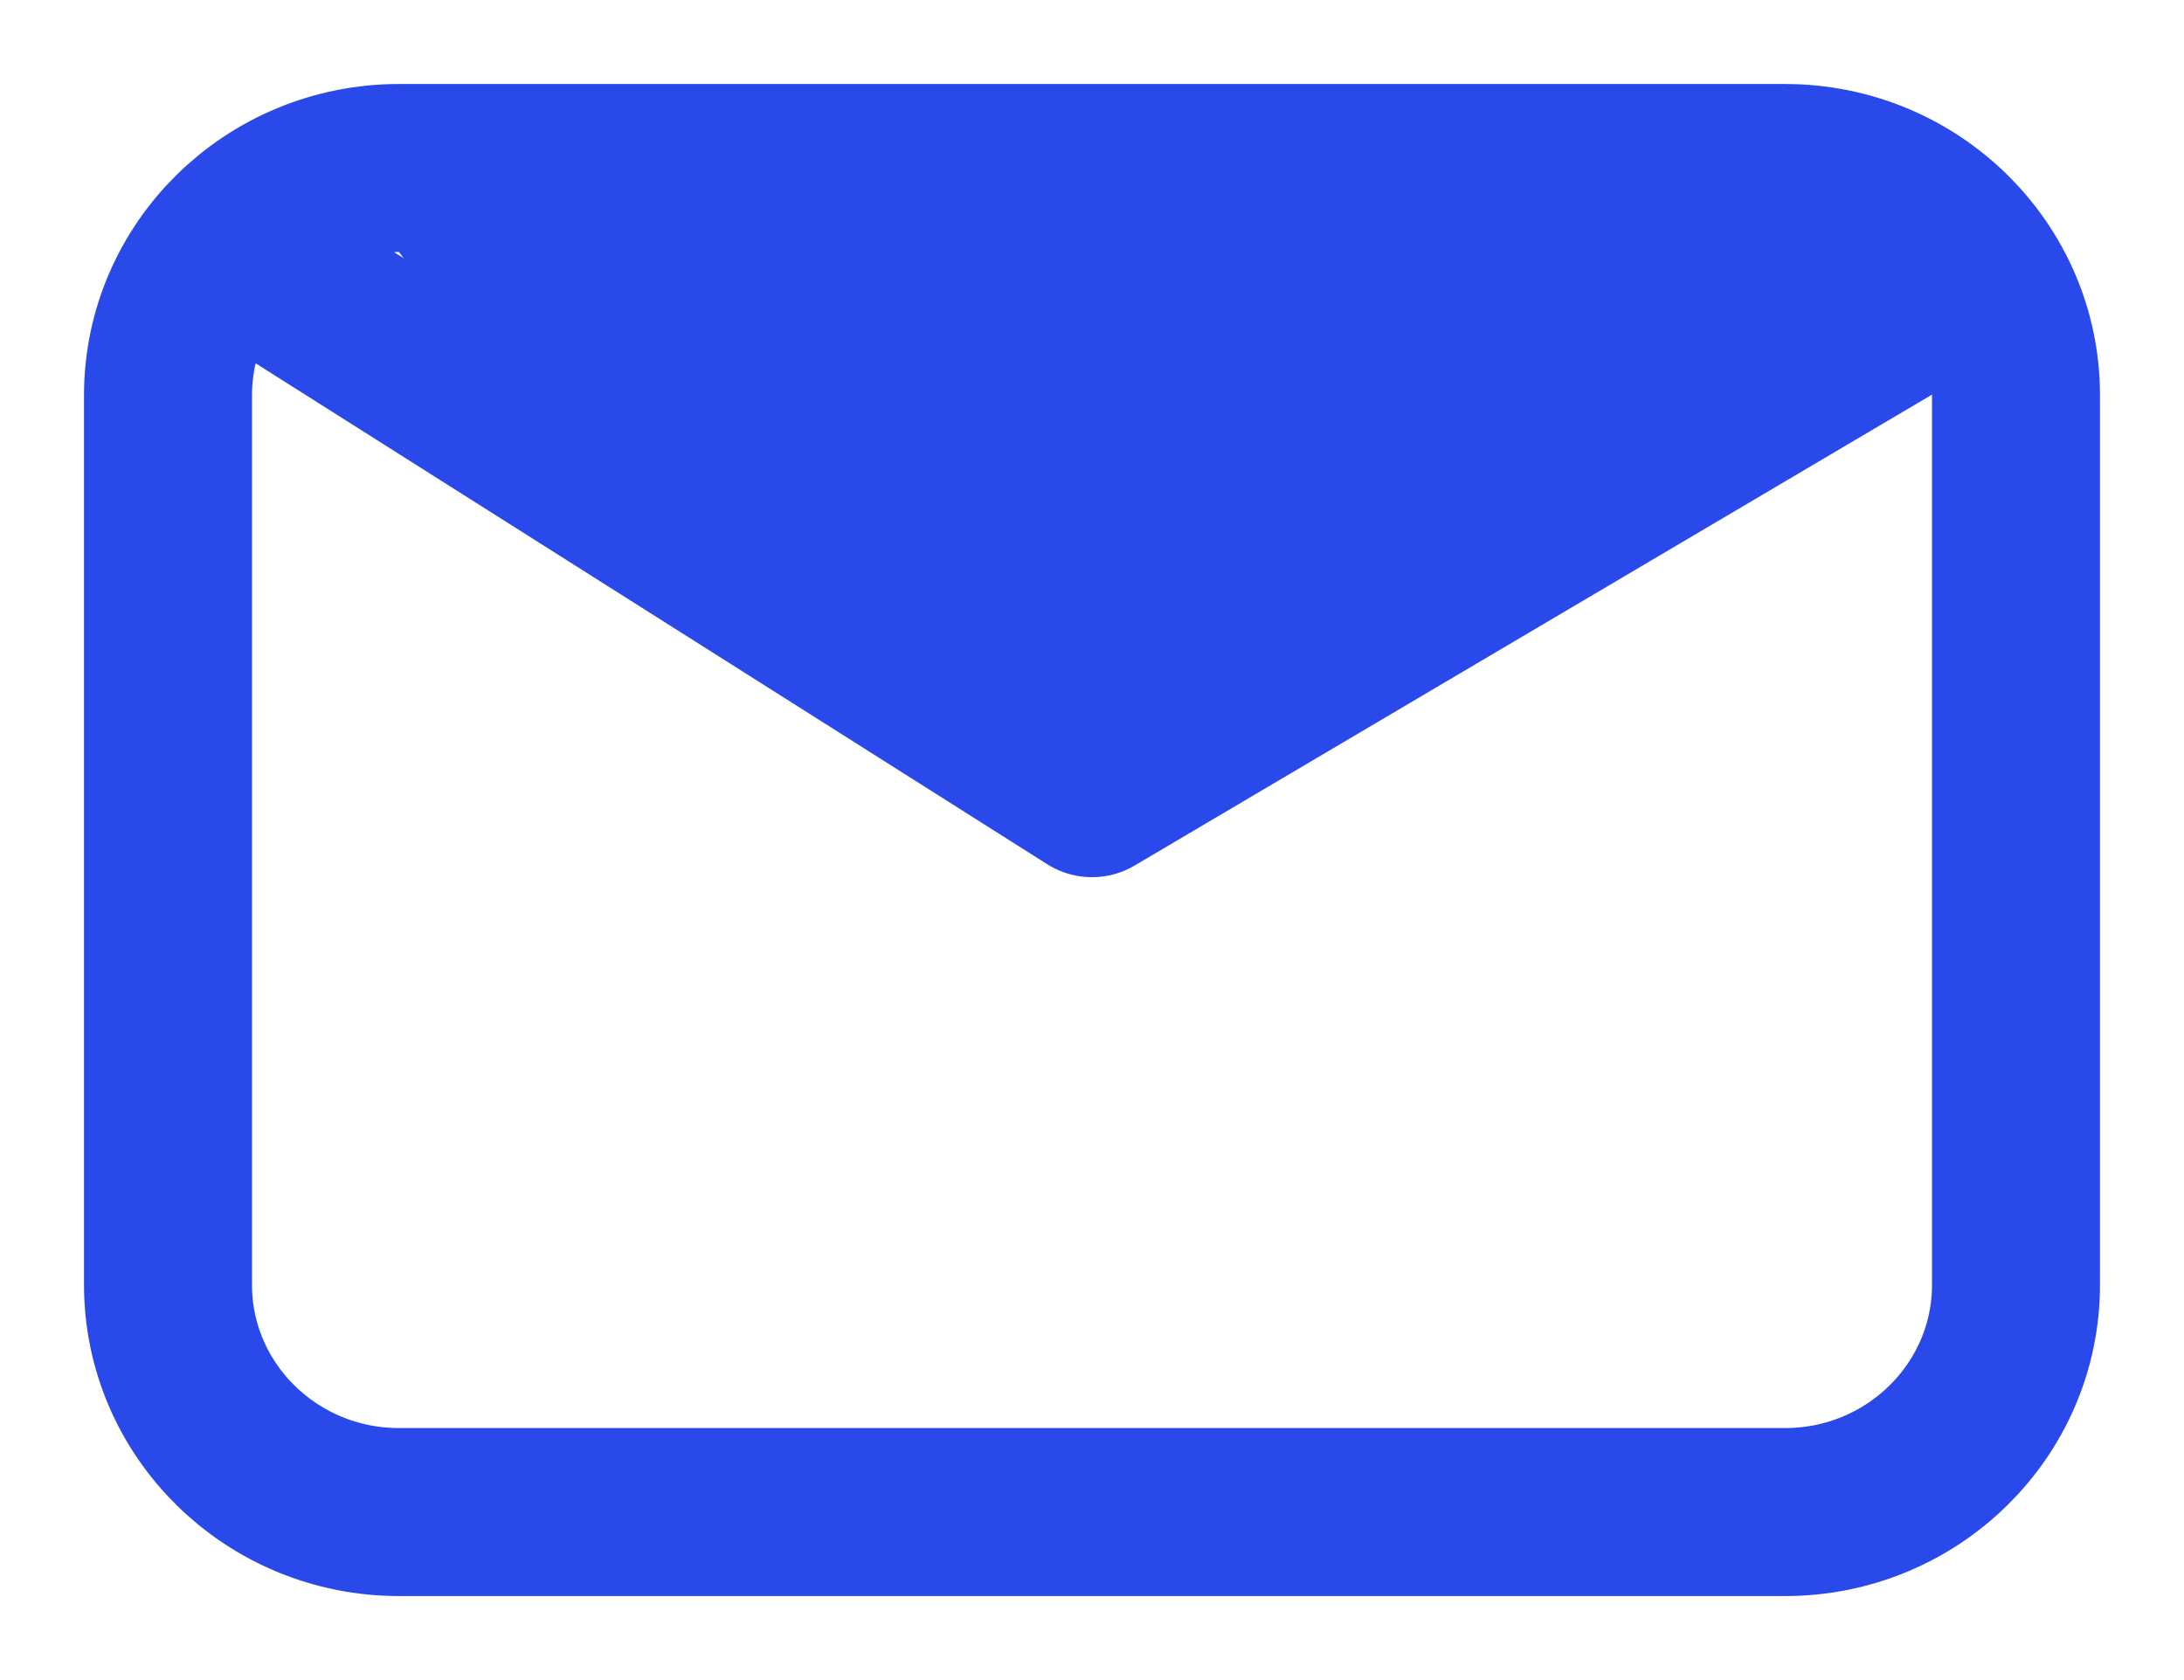
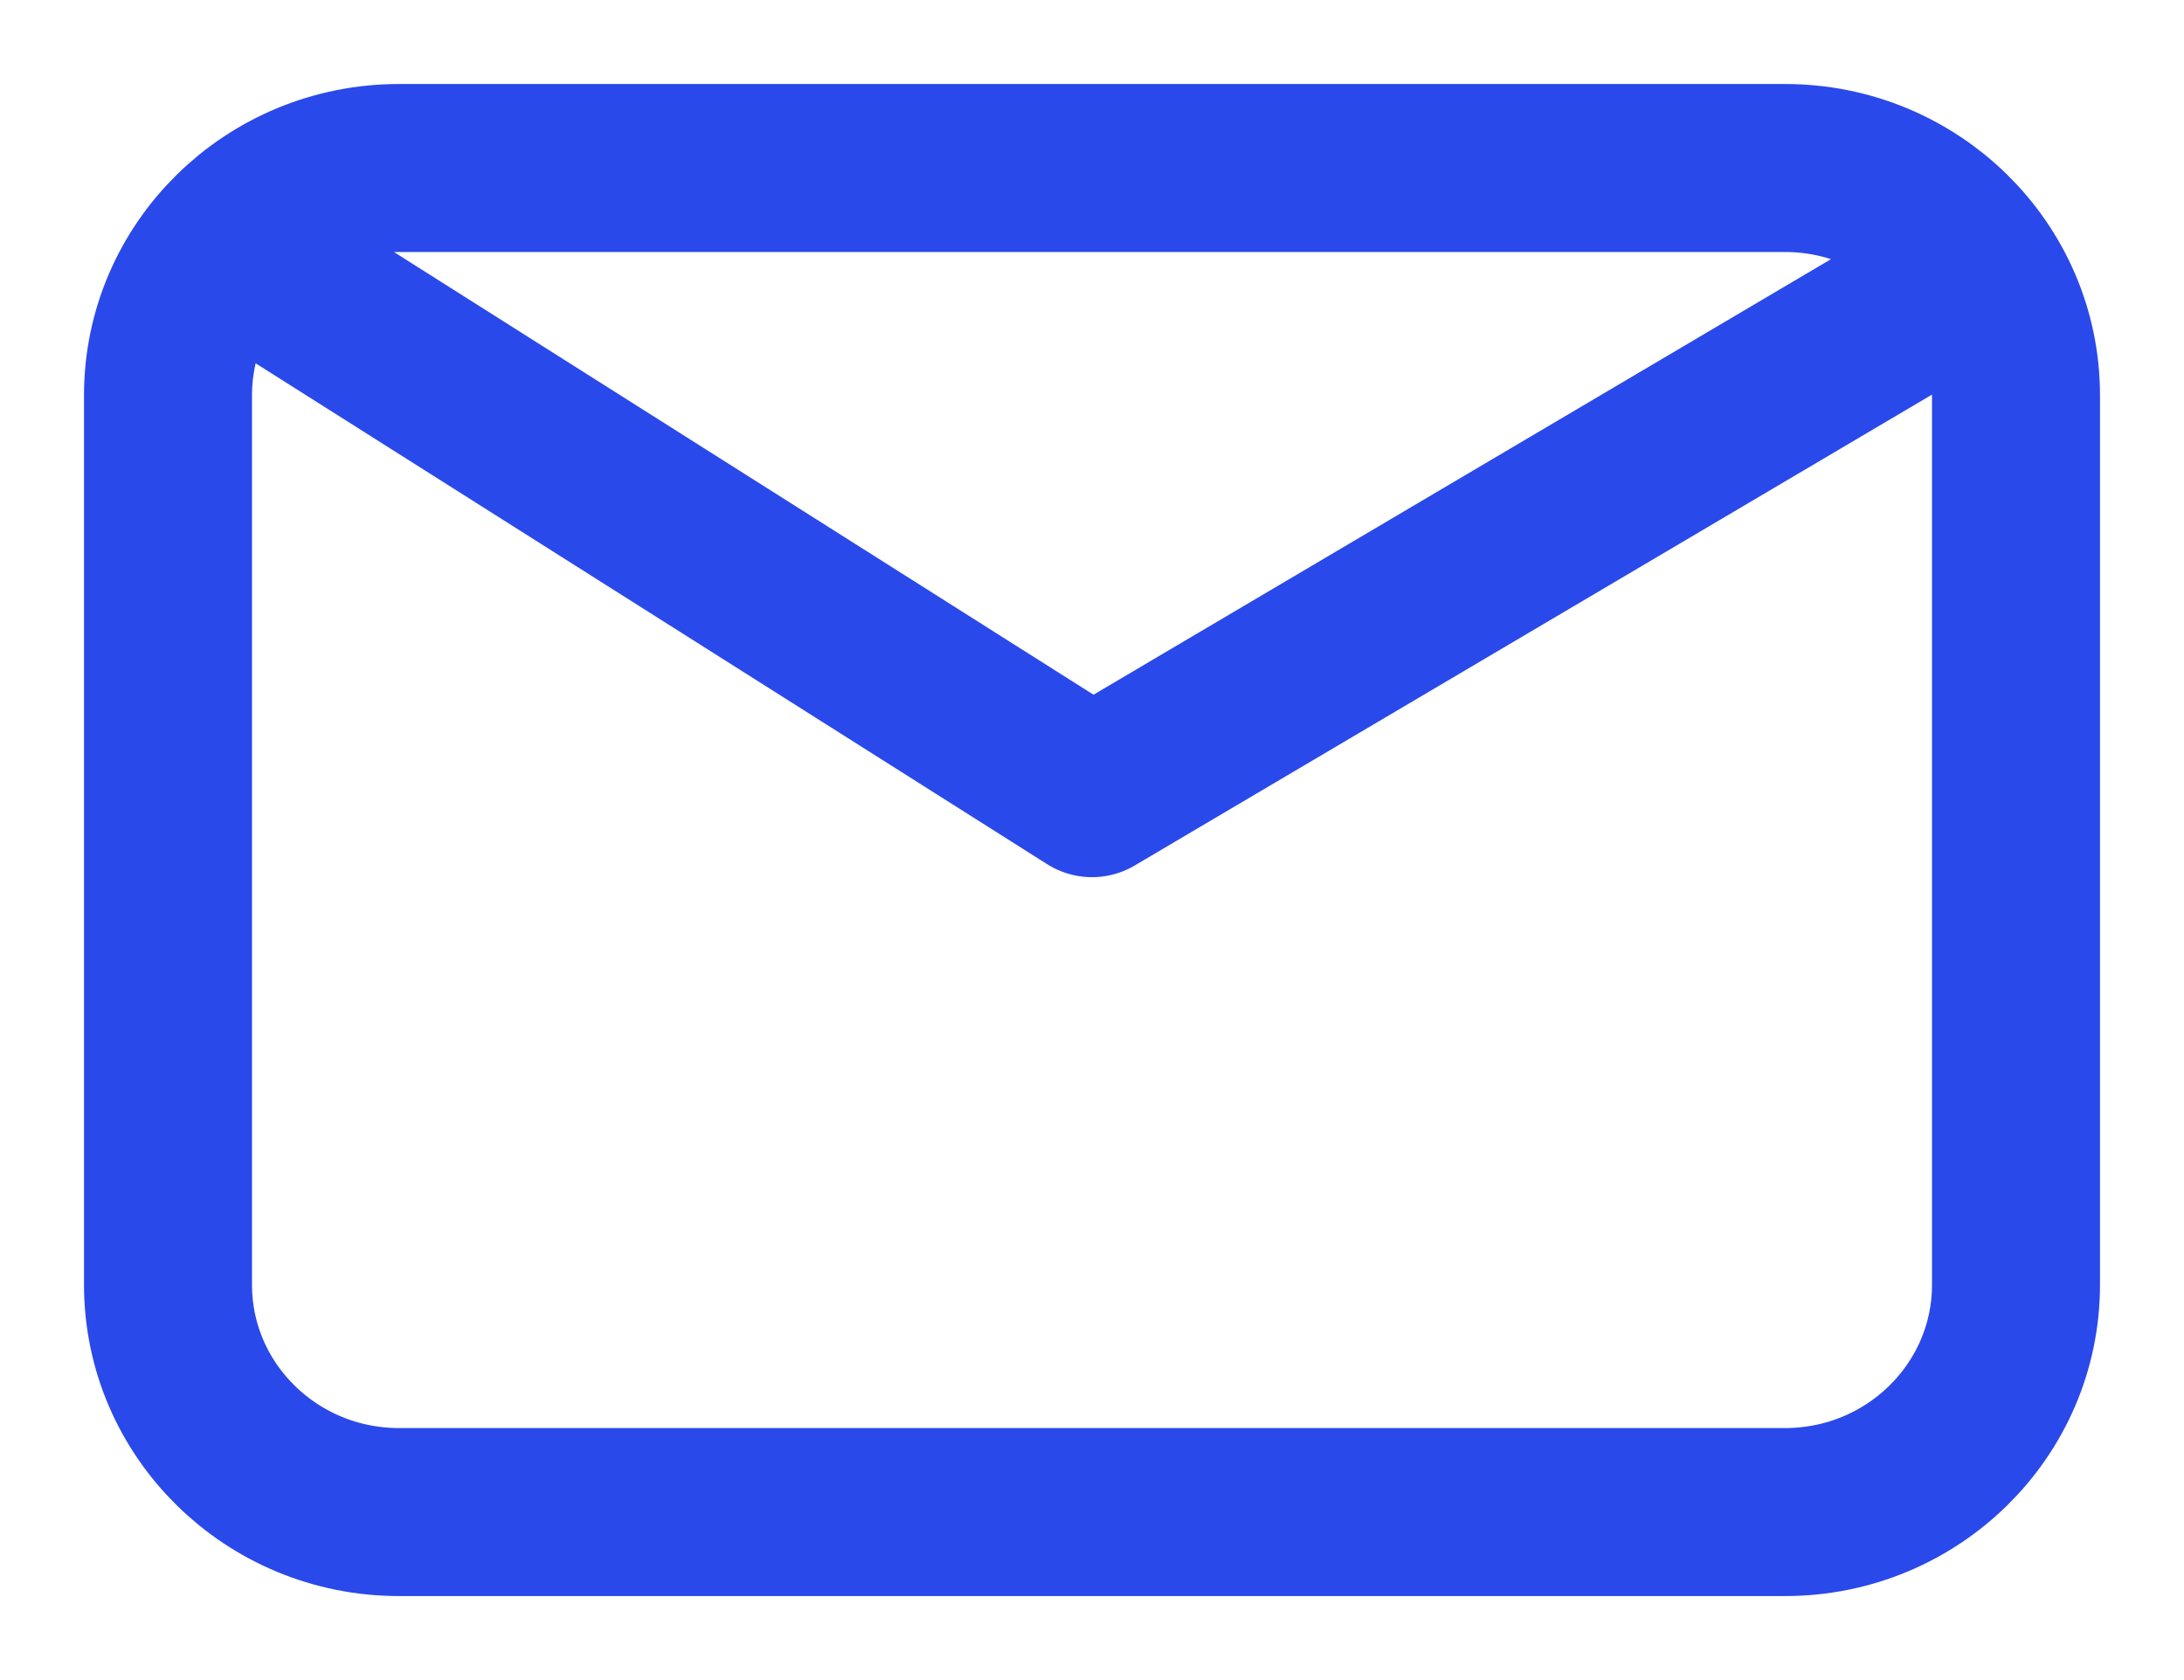
<svg xmlns="http://www.w3.org/2000/svg" width="13" height="10" viewBox="0 0 13 10" fill="none">
  <path d="M1.688 1.676L6.5 4.721L11.656 1.676M2.375 9C1.616 9 1 8.394 1 7.647V2.353C1 1.606 1.616 1 2.375 1H10.625C11.384 1 12 1.606 12 2.353V7.647C12 8.394 11.384 9 10.625 9H2.375Z" stroke="#2A49EB" stroke-linecap="round" stroke-linejoin="round" />
-   <path d="M2 1H11.5L10.5 2.5L6.5 4.5L3.5 3L2 1Z" fill="#2A49EB" />
</svg>